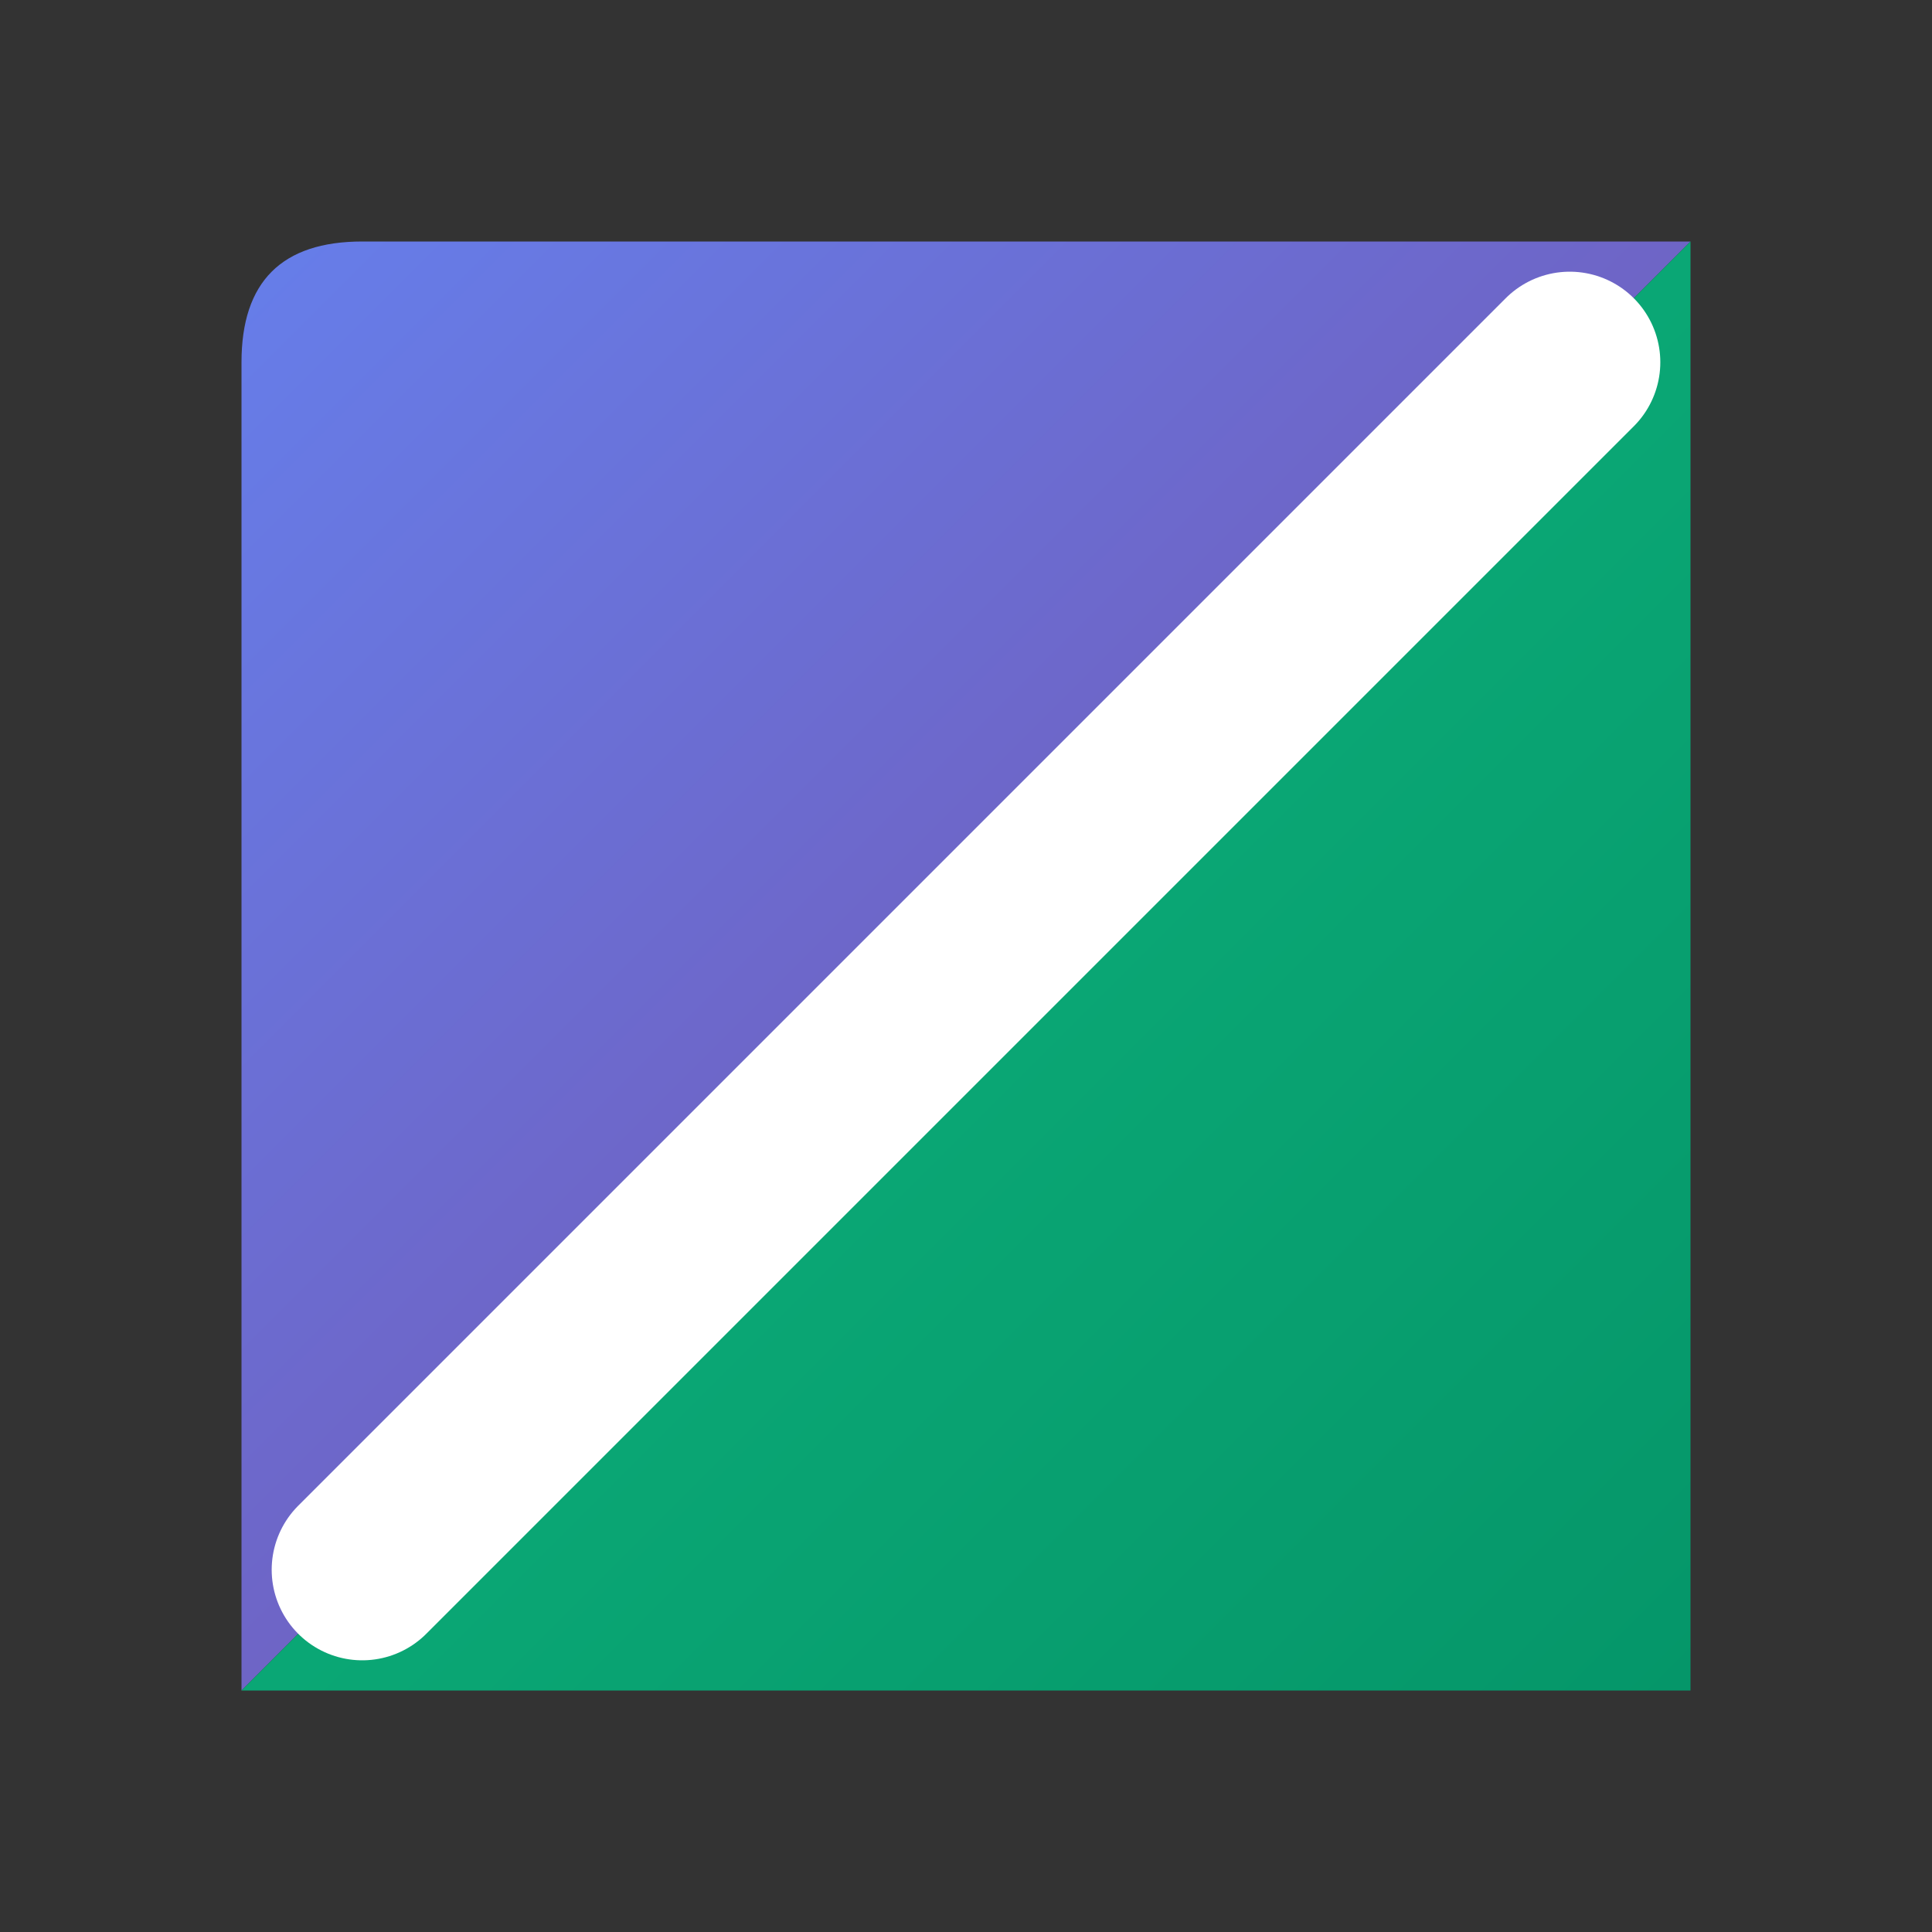
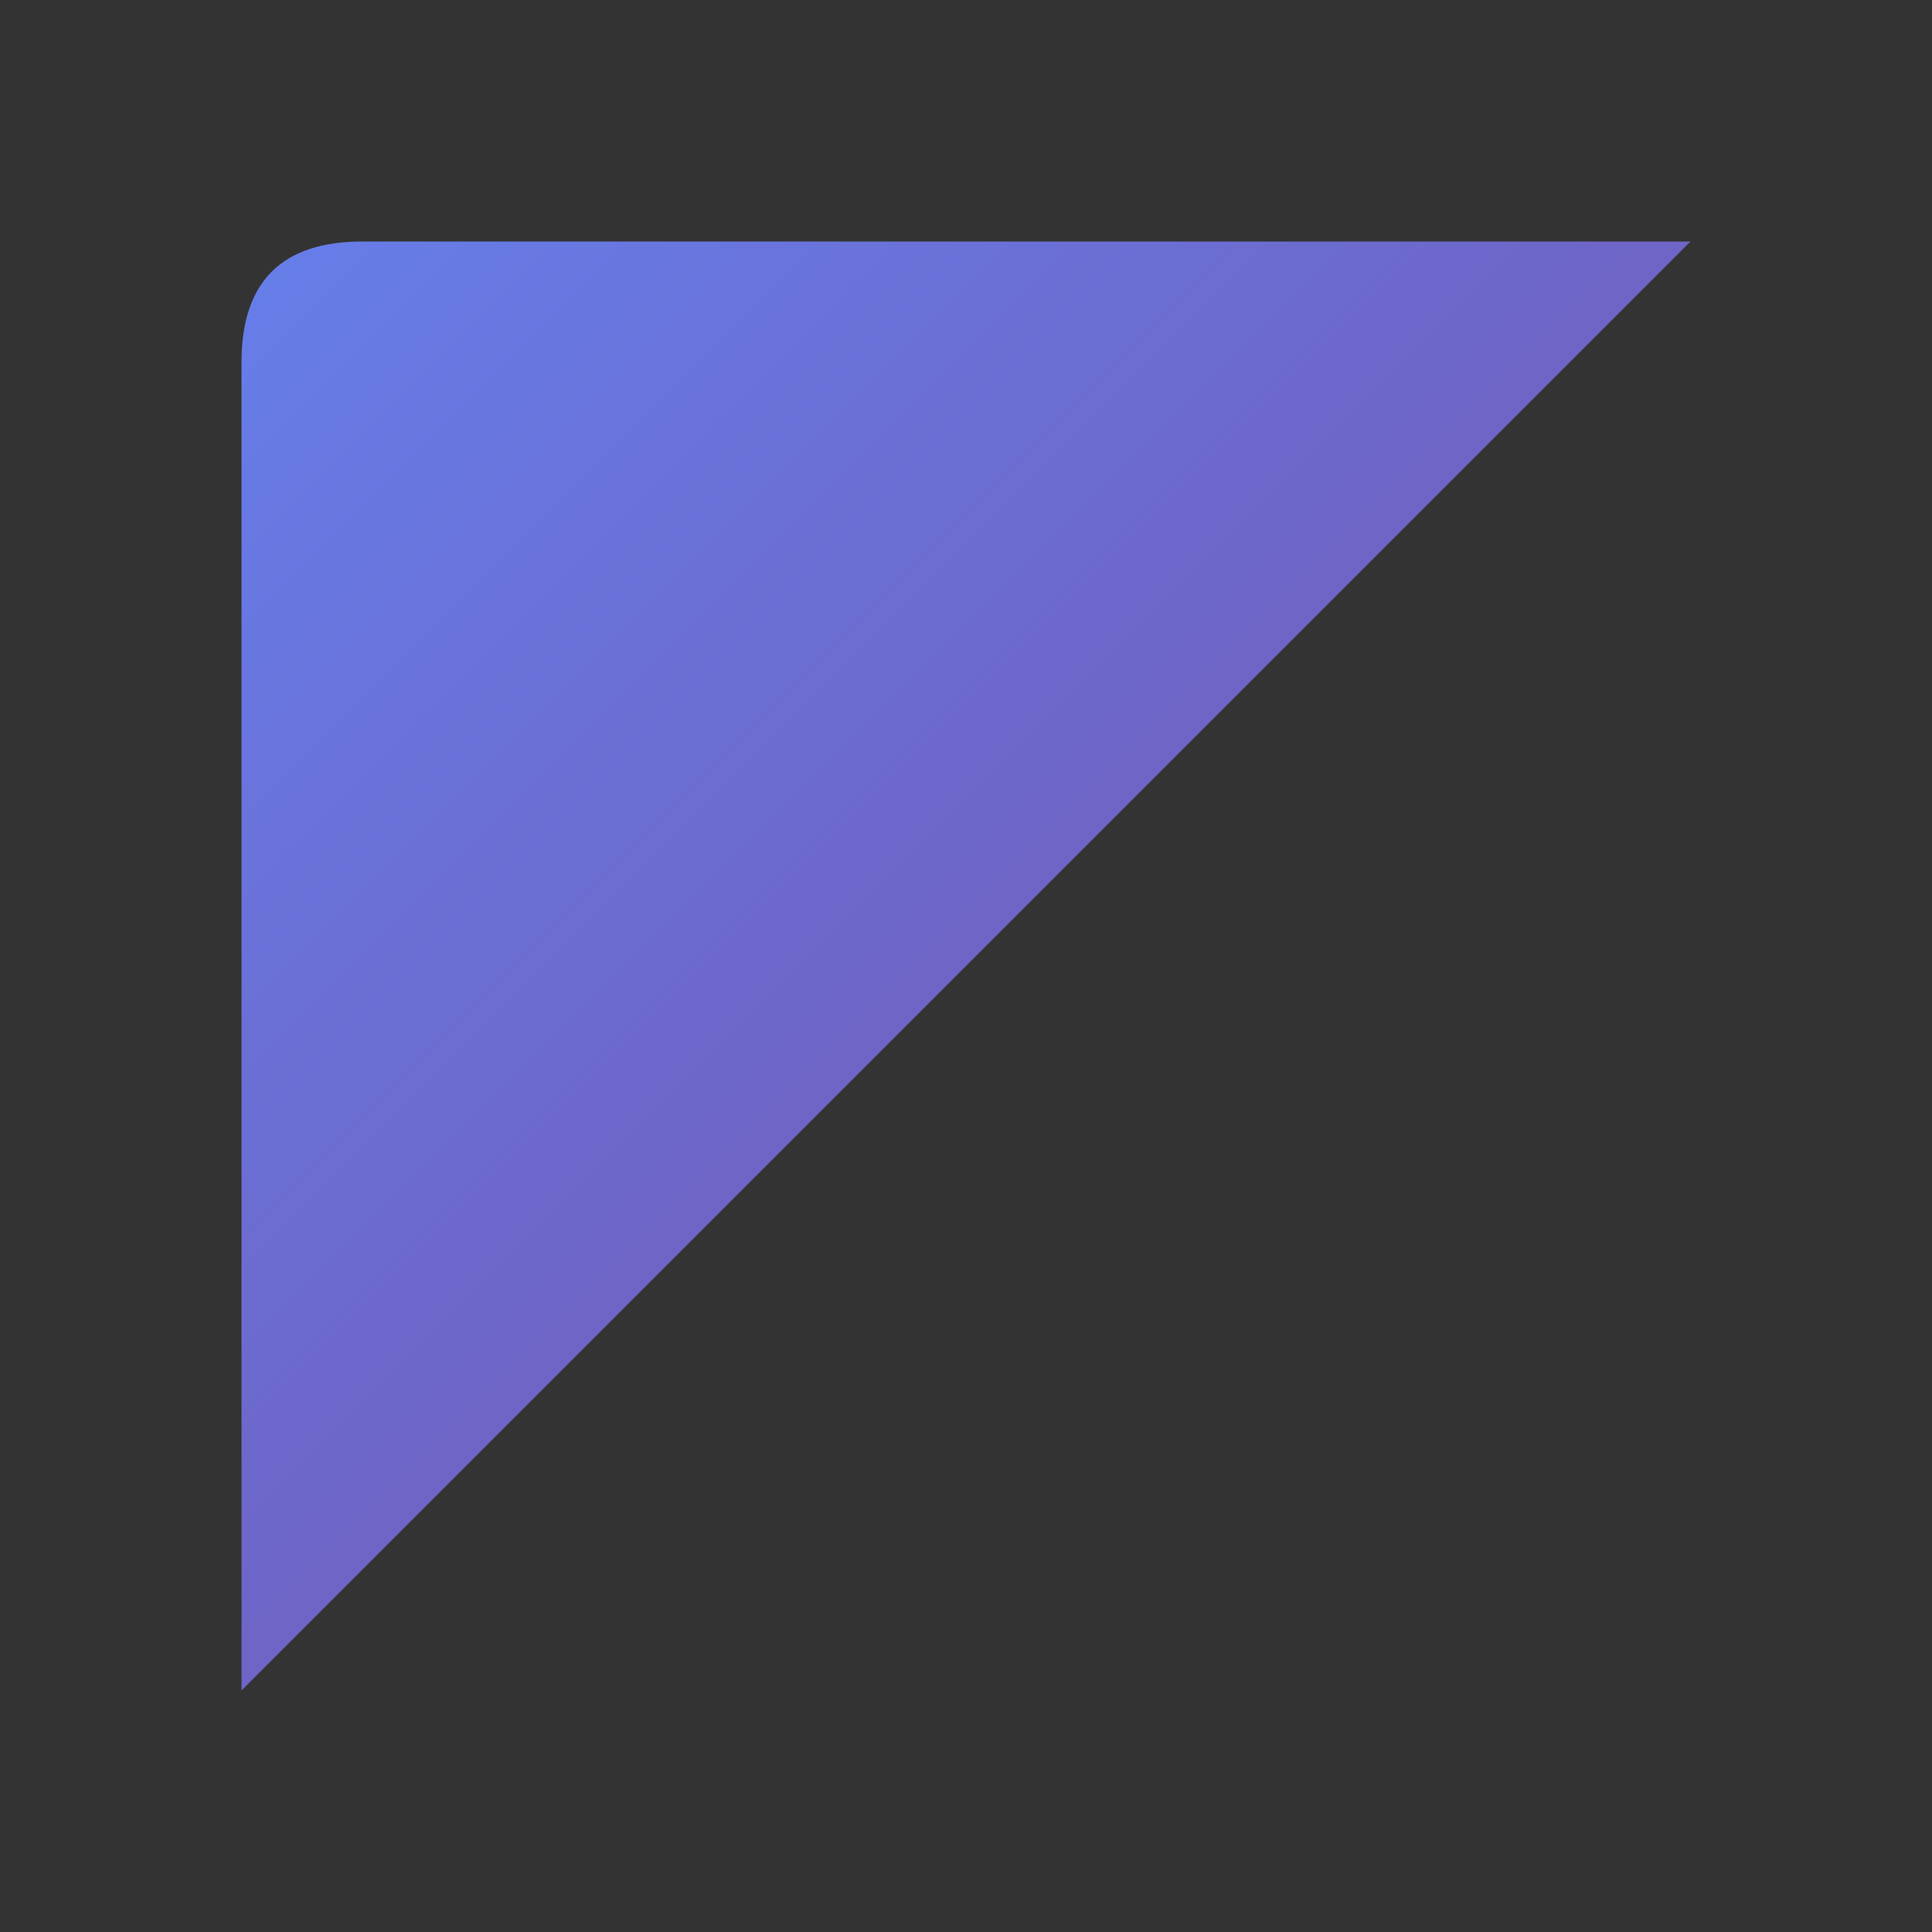
<svg xmlns="http://www.w3.org/2000/svg" width="64" height="64" viewBox="0 0 64 64">
  <rect x="0" y="0" width="64" height="64" fill="#333333" stroke="none" />
  <defs>
    <linearGradient id="purpleGradient" x1="0%" y1="0%" x2="100%" y2="100%">
      <stop offset="0%" style="stop-color:#667eea;stop-opacity:1" />
      <stop offset="100%" style="stop-color:#764ba2;stop-opacity:1" />
    </linearGradient>
    <linearGradient id="greenGradient" x1="0%" y1="0%" x2="100%" y2="100%">
      <stop offset="0%" style="stop-color:#10b981;stop-opacity:1" />
      <stop offset="100%" style="stop-color:#059669;stop-opacity:1" />
    </linearGradient>
  </defs>
  <path d="M12 8 Q8 8 8 12 L8 56 L56 8 Z" fill="url(#purpleGradient)" />
-   <path d="M8 56 L56 56 Q56 56 56 52 L56 8 Z" fill="url(#greenGradient)" />
-   <path d="M12 52 L52 12" stroke="#ffffff" stroke-width="6" stroke-linecap="round" />
</svg>